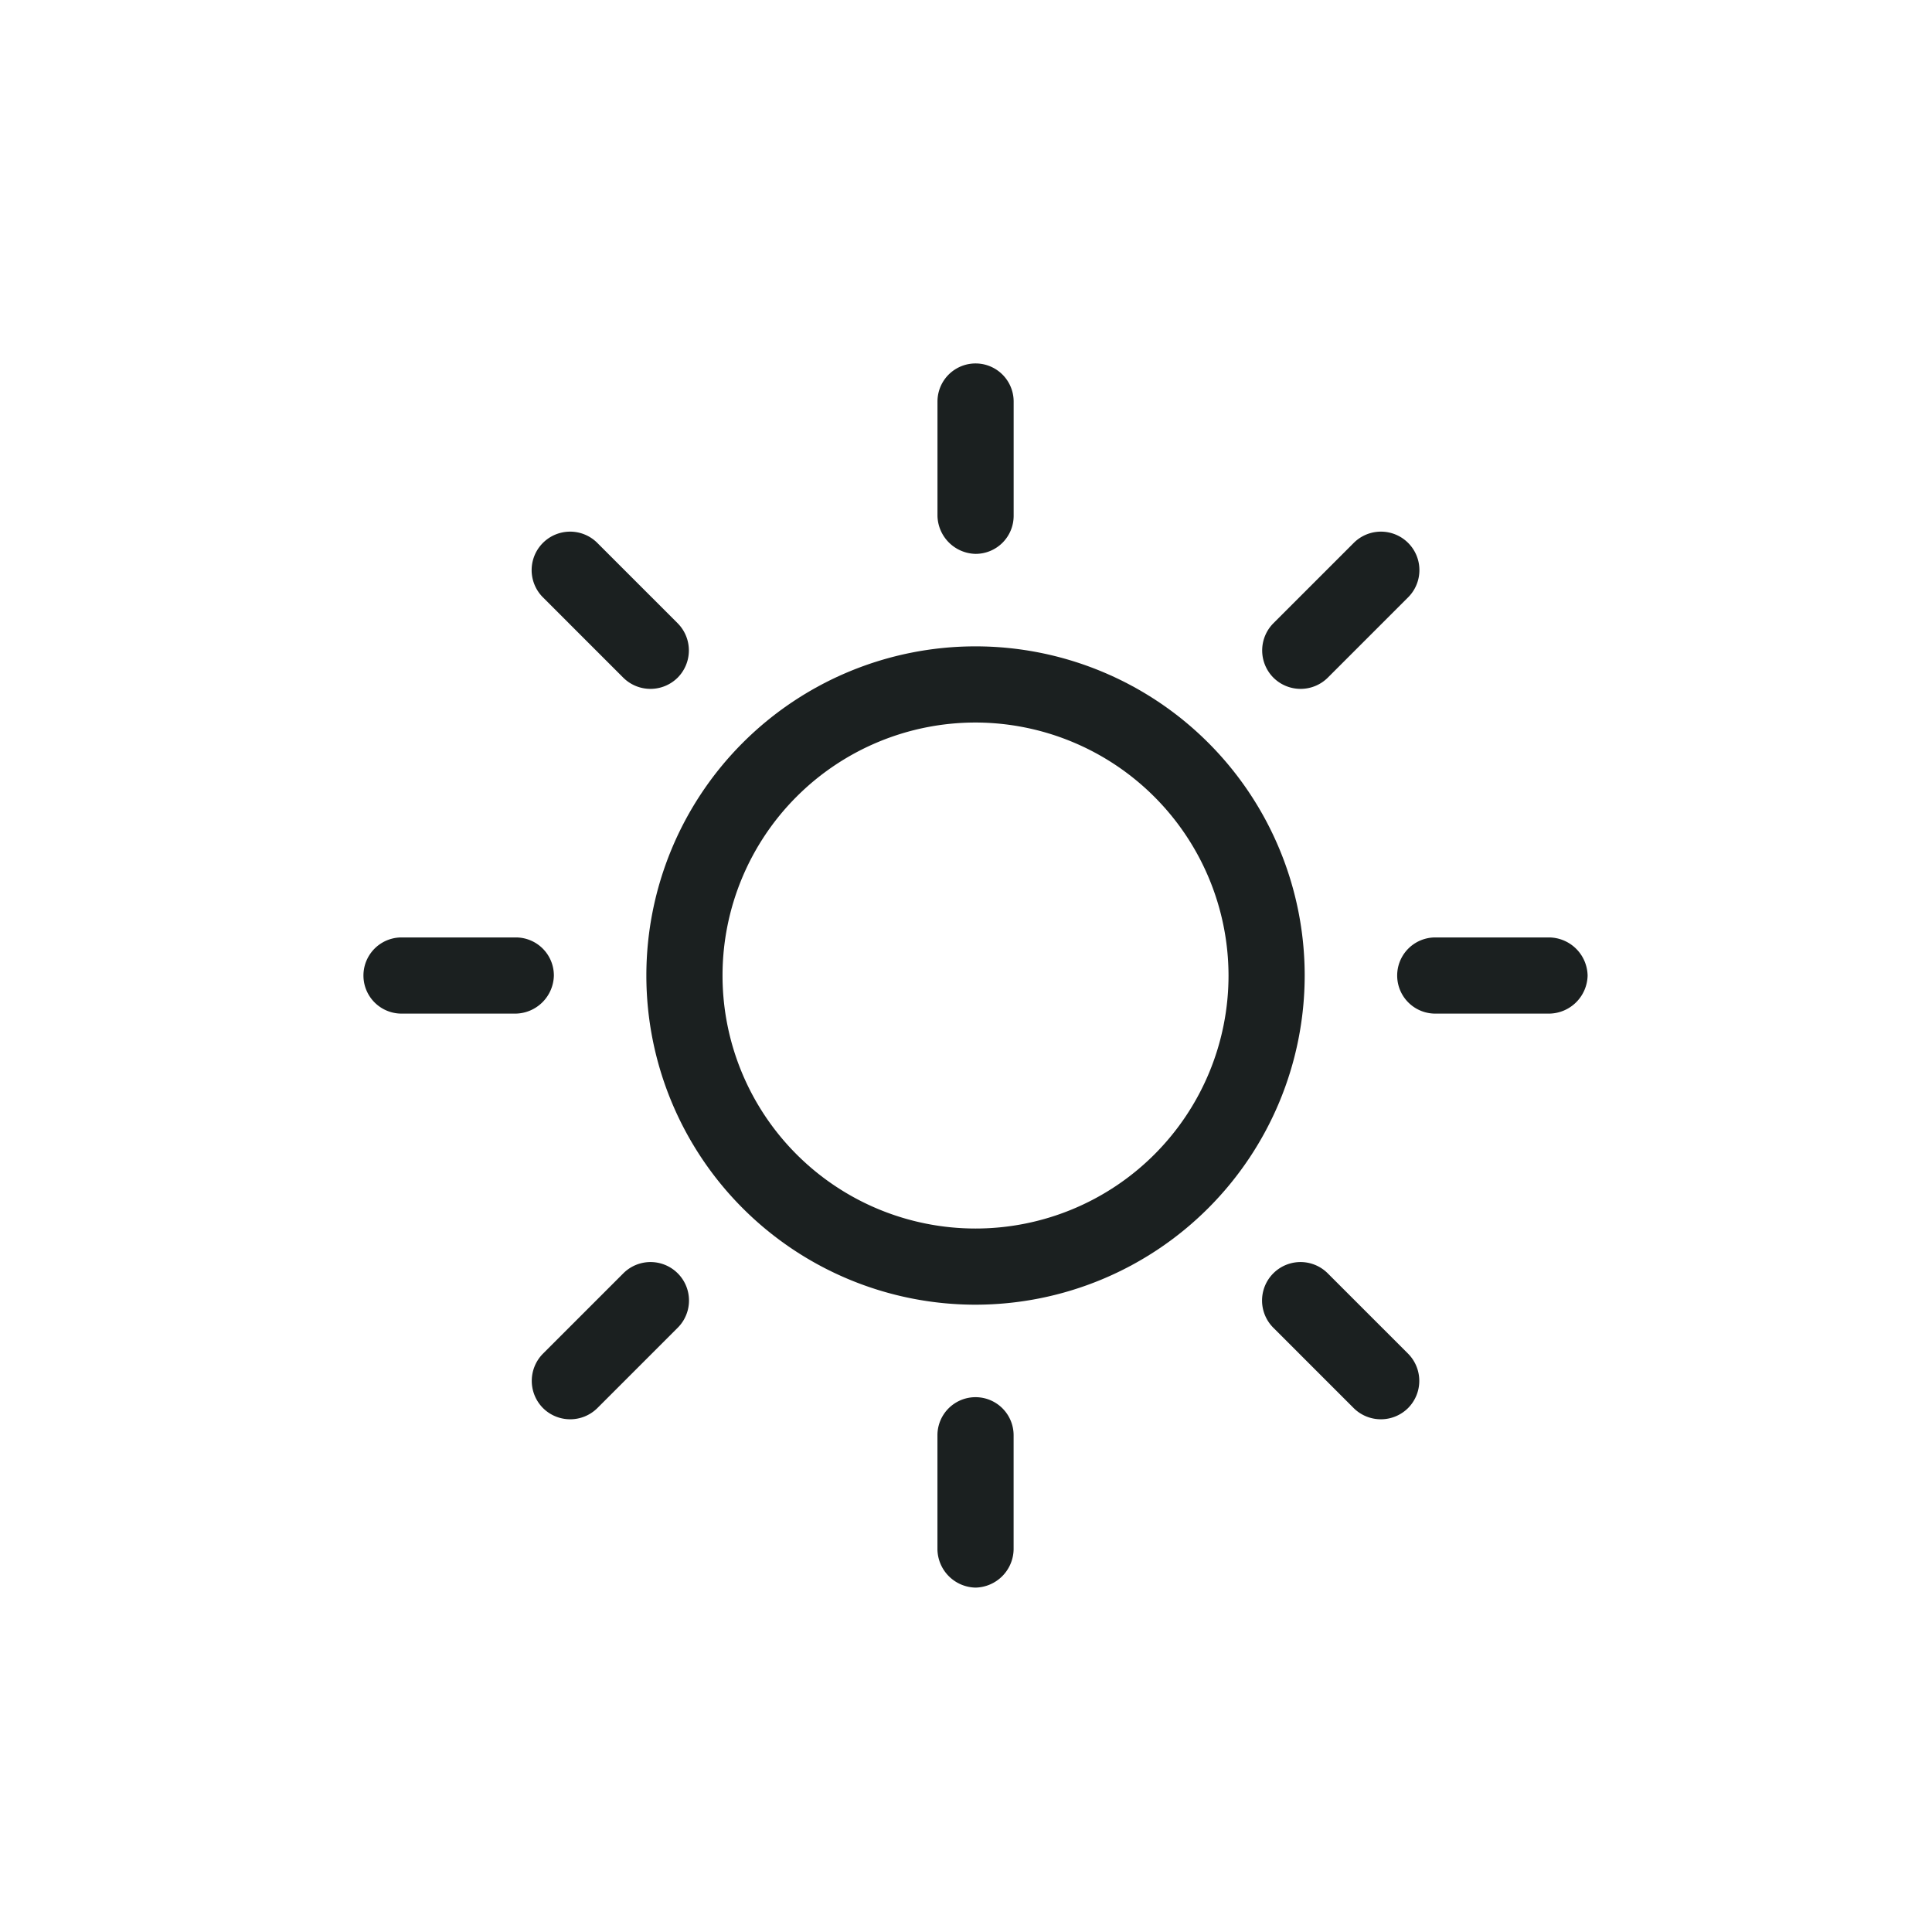
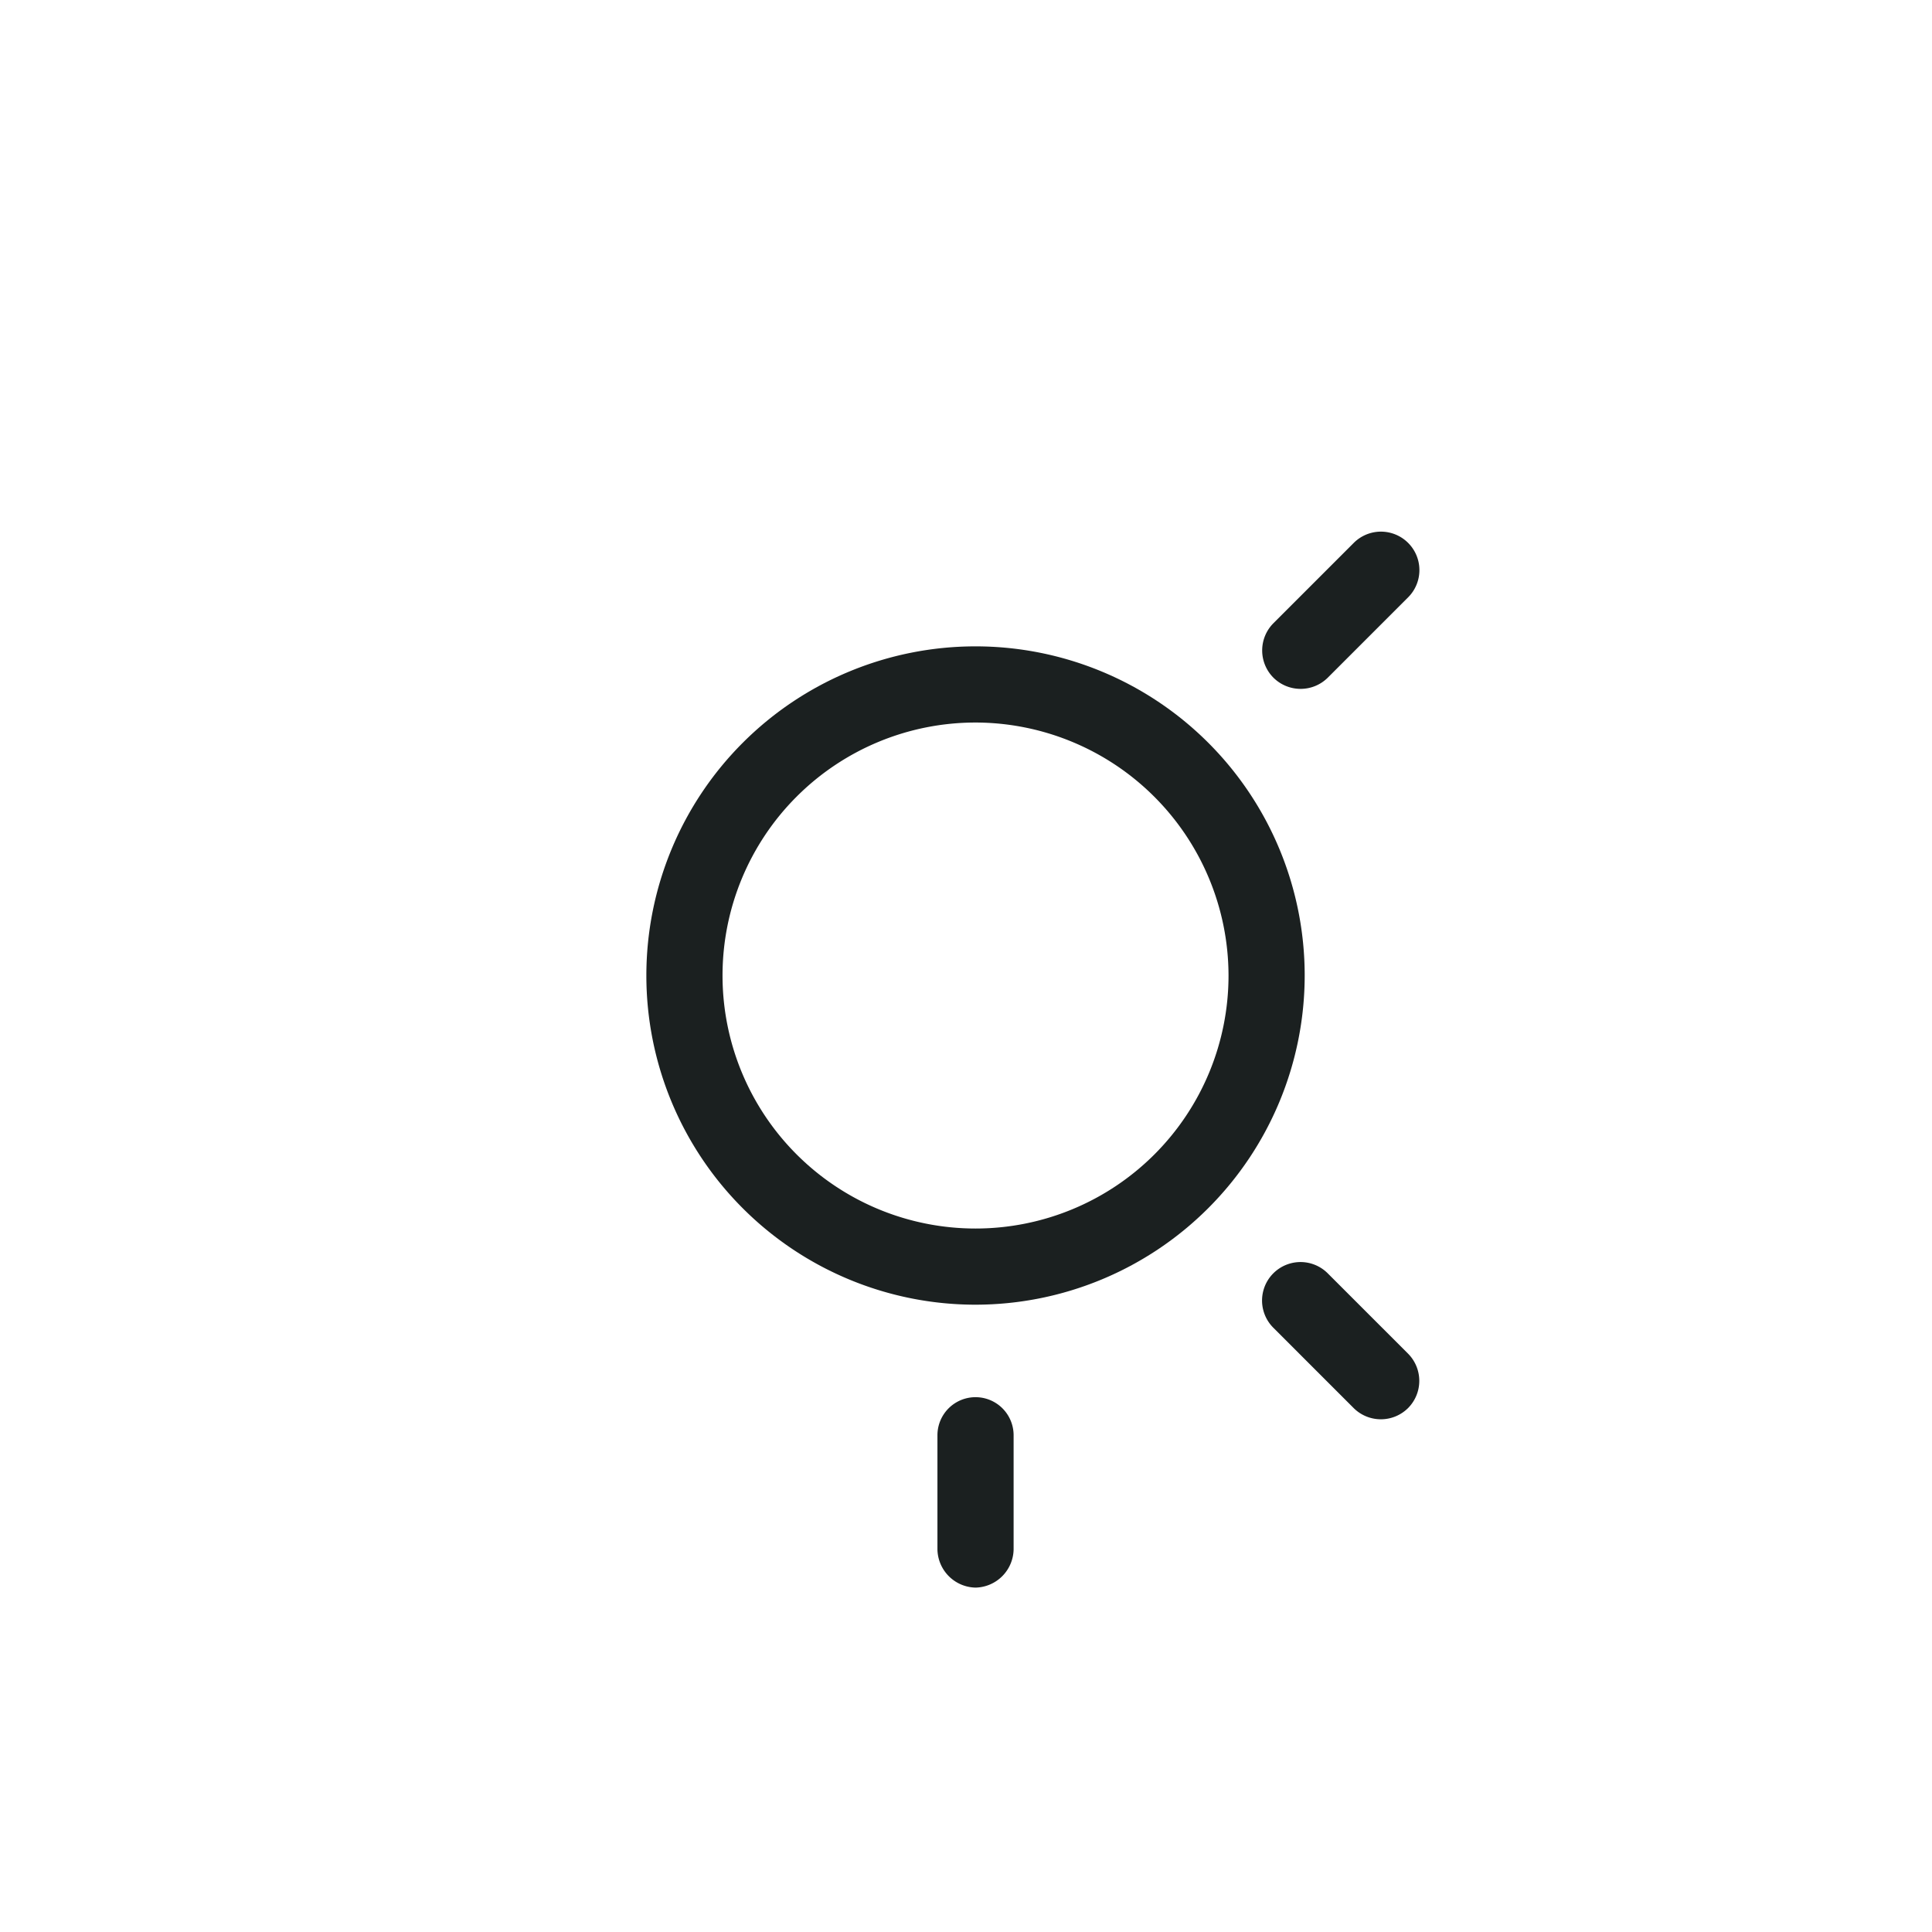
<svg xmlns="http://www.w3.org/2000/svg" width="101" height="101" viewBox="0 0 101 101">
  <g transform="translate(-527 -1213)">
    <rect width="101" height="101" transform="translate(527 1213)" fill="#fff" opacity="0" />
    <g transform="translate(-4.502 66.498)">
      <path d="M326.808,344.016a17.208,17.208,0,1,1,17.208-17.208A17.222,17.222,0,0,1,326.808,344.016Zm0-30.434a13.226,13.226,0,1,0,13.226,13.226A13.246,13.246,0,0,0,326.808,313.582Z" transform="translate(255.692 870.692)" fill="#1b2020" />
-       <path d="M568.389,69.951A2.035,2.035,0,0,1,566.4,67.96V61.987a1.991,1.991,0,1,1,3.982,0V67.96a1.988,1.988,0,0,1-1.991,1.991Z" transform="translate(14.111 1105.506)" fill="#1b2020" />
      <path d="M568.389,981.951a2.035,2.035,0,0,1-1.991-1.991v-5.973a1.991,1.991,0,1,1,3.982,0v5.973A2.035,2.035,0,0,1,568.389,981.951Z" transform="translate(14.111 247.547)" fill="#1b2020" />
-       <path d="M69.951,568.389a2.035,2.035,0,0,1-1.991,1.991H61.987a1.991,1.991,0,1,1,0-3.982H67.96a1.988,1.988,0,0,1,1.991,1.991Z" transform="translate(490.506 629.111)" fill="#1b2020" />
-       <path d="M981.951,568.389a2.035,2.035,0,0,1-1.991,1.991h-5.973a1.991,1.991,0,1,1,0-3.982h5.973A2.035,2.035,0,0,1,981.951,568.389Z" transform="translate(-367.453 629.111)" fill="#1b2020" />
      <path d="M853.487,216.126a2.017,2.017,0,0,1,0-2.844l4.2-4.2a2.011,2.011,0,0,1,2.844,2.844l-4.2,4.2A2.017,2.017,0,0,1,853.487,216.126Z" transform="translate(-255.415 965.802)" fill="#1b2020" />
-       <path d="M209.087,860.526a2.017,2.017,0,0,1,0-2.844l4.2-4.2a2.011,2.011,0,0,1,2.844,2.844l-4.2,4.2A2.017,2.017,0,0,1,209.087,860.526Z" transform="translate(350.801 359.586)" fill="#1b2020" />
-       <path d="M216.126,216.126a2.017,2.017,0,0,1-2.844,0l-4.2-4.2a2.011,2.011,0,0,1,2.844-2.844l4.2,4.2A2.017,2.017,0,0,1,216.126,216.126Z" transform="translate(350.802 965.802)" fill="#1b2020" />
      <path d="M860.526,860.526a2.017,2.017,0,0,1-2.844,0l-4.2-4.2a2.011,2.011,0,0,1,2.844-2.844l4.2,4.2A2.017,2.017,0,0,1,860.526,860.526Z" transform="translate(-255.414 359.586)" fill="#1b2020" />
    </g>
  </g>
</svg>